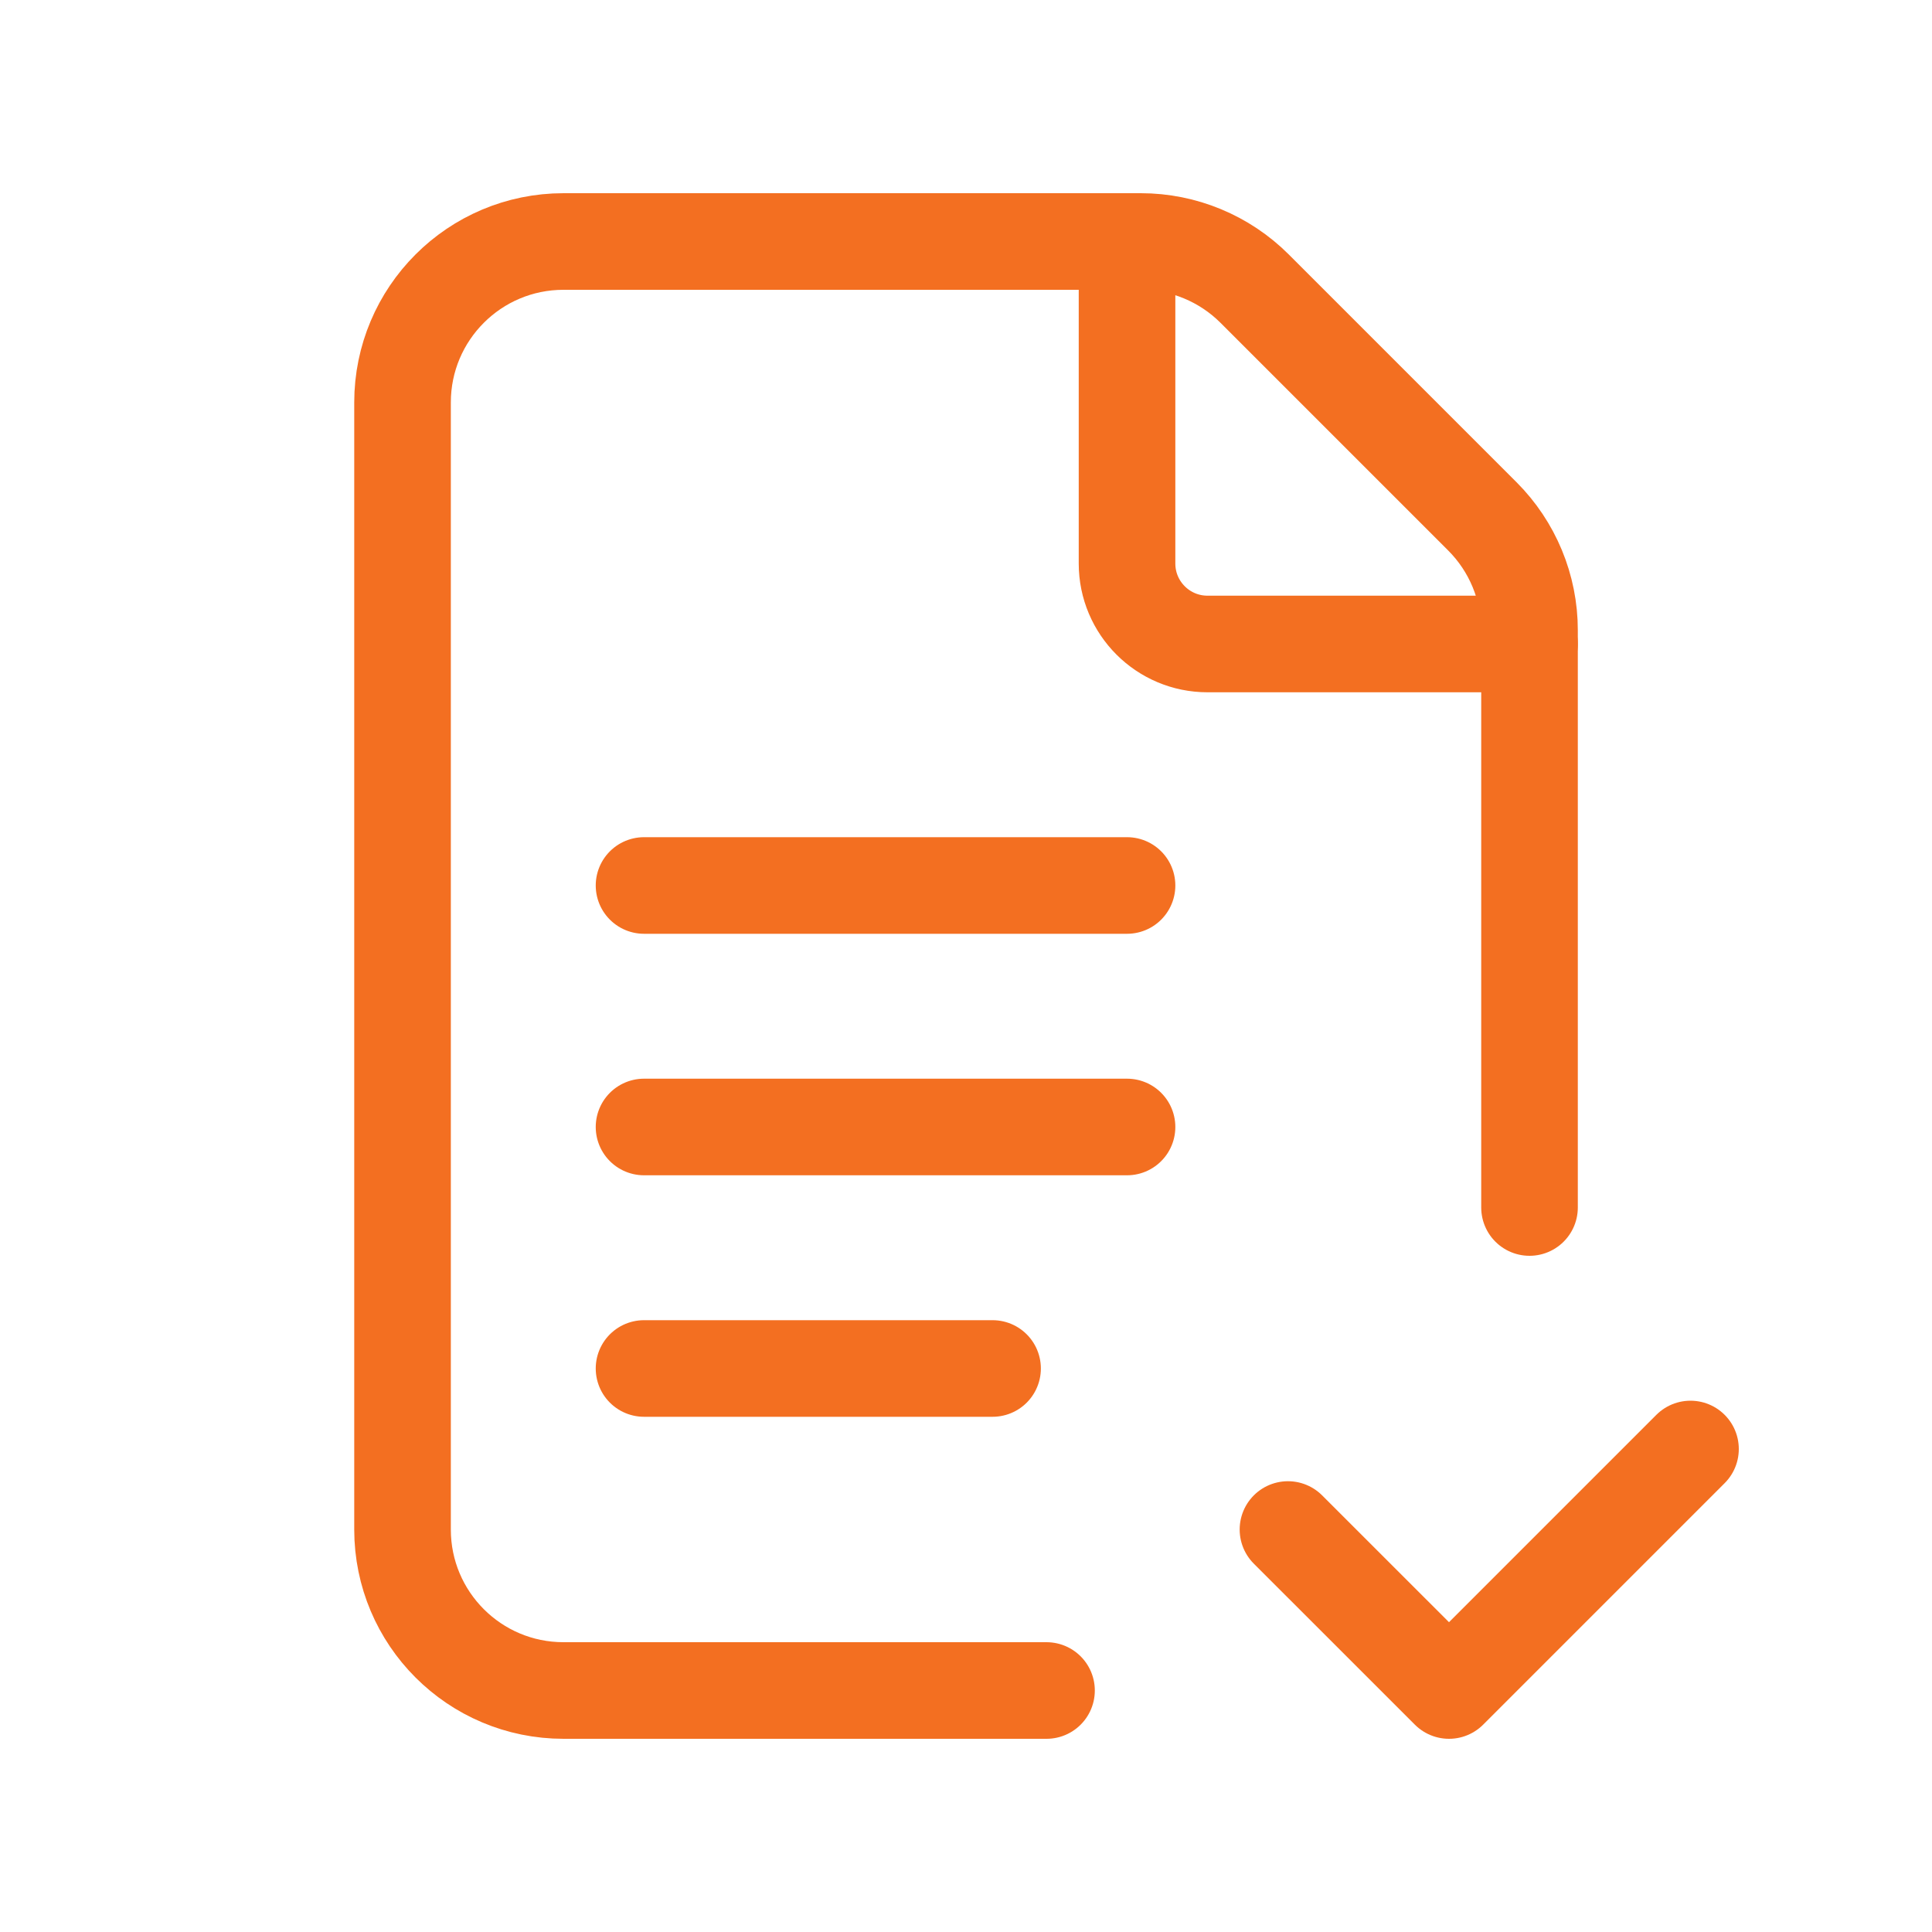
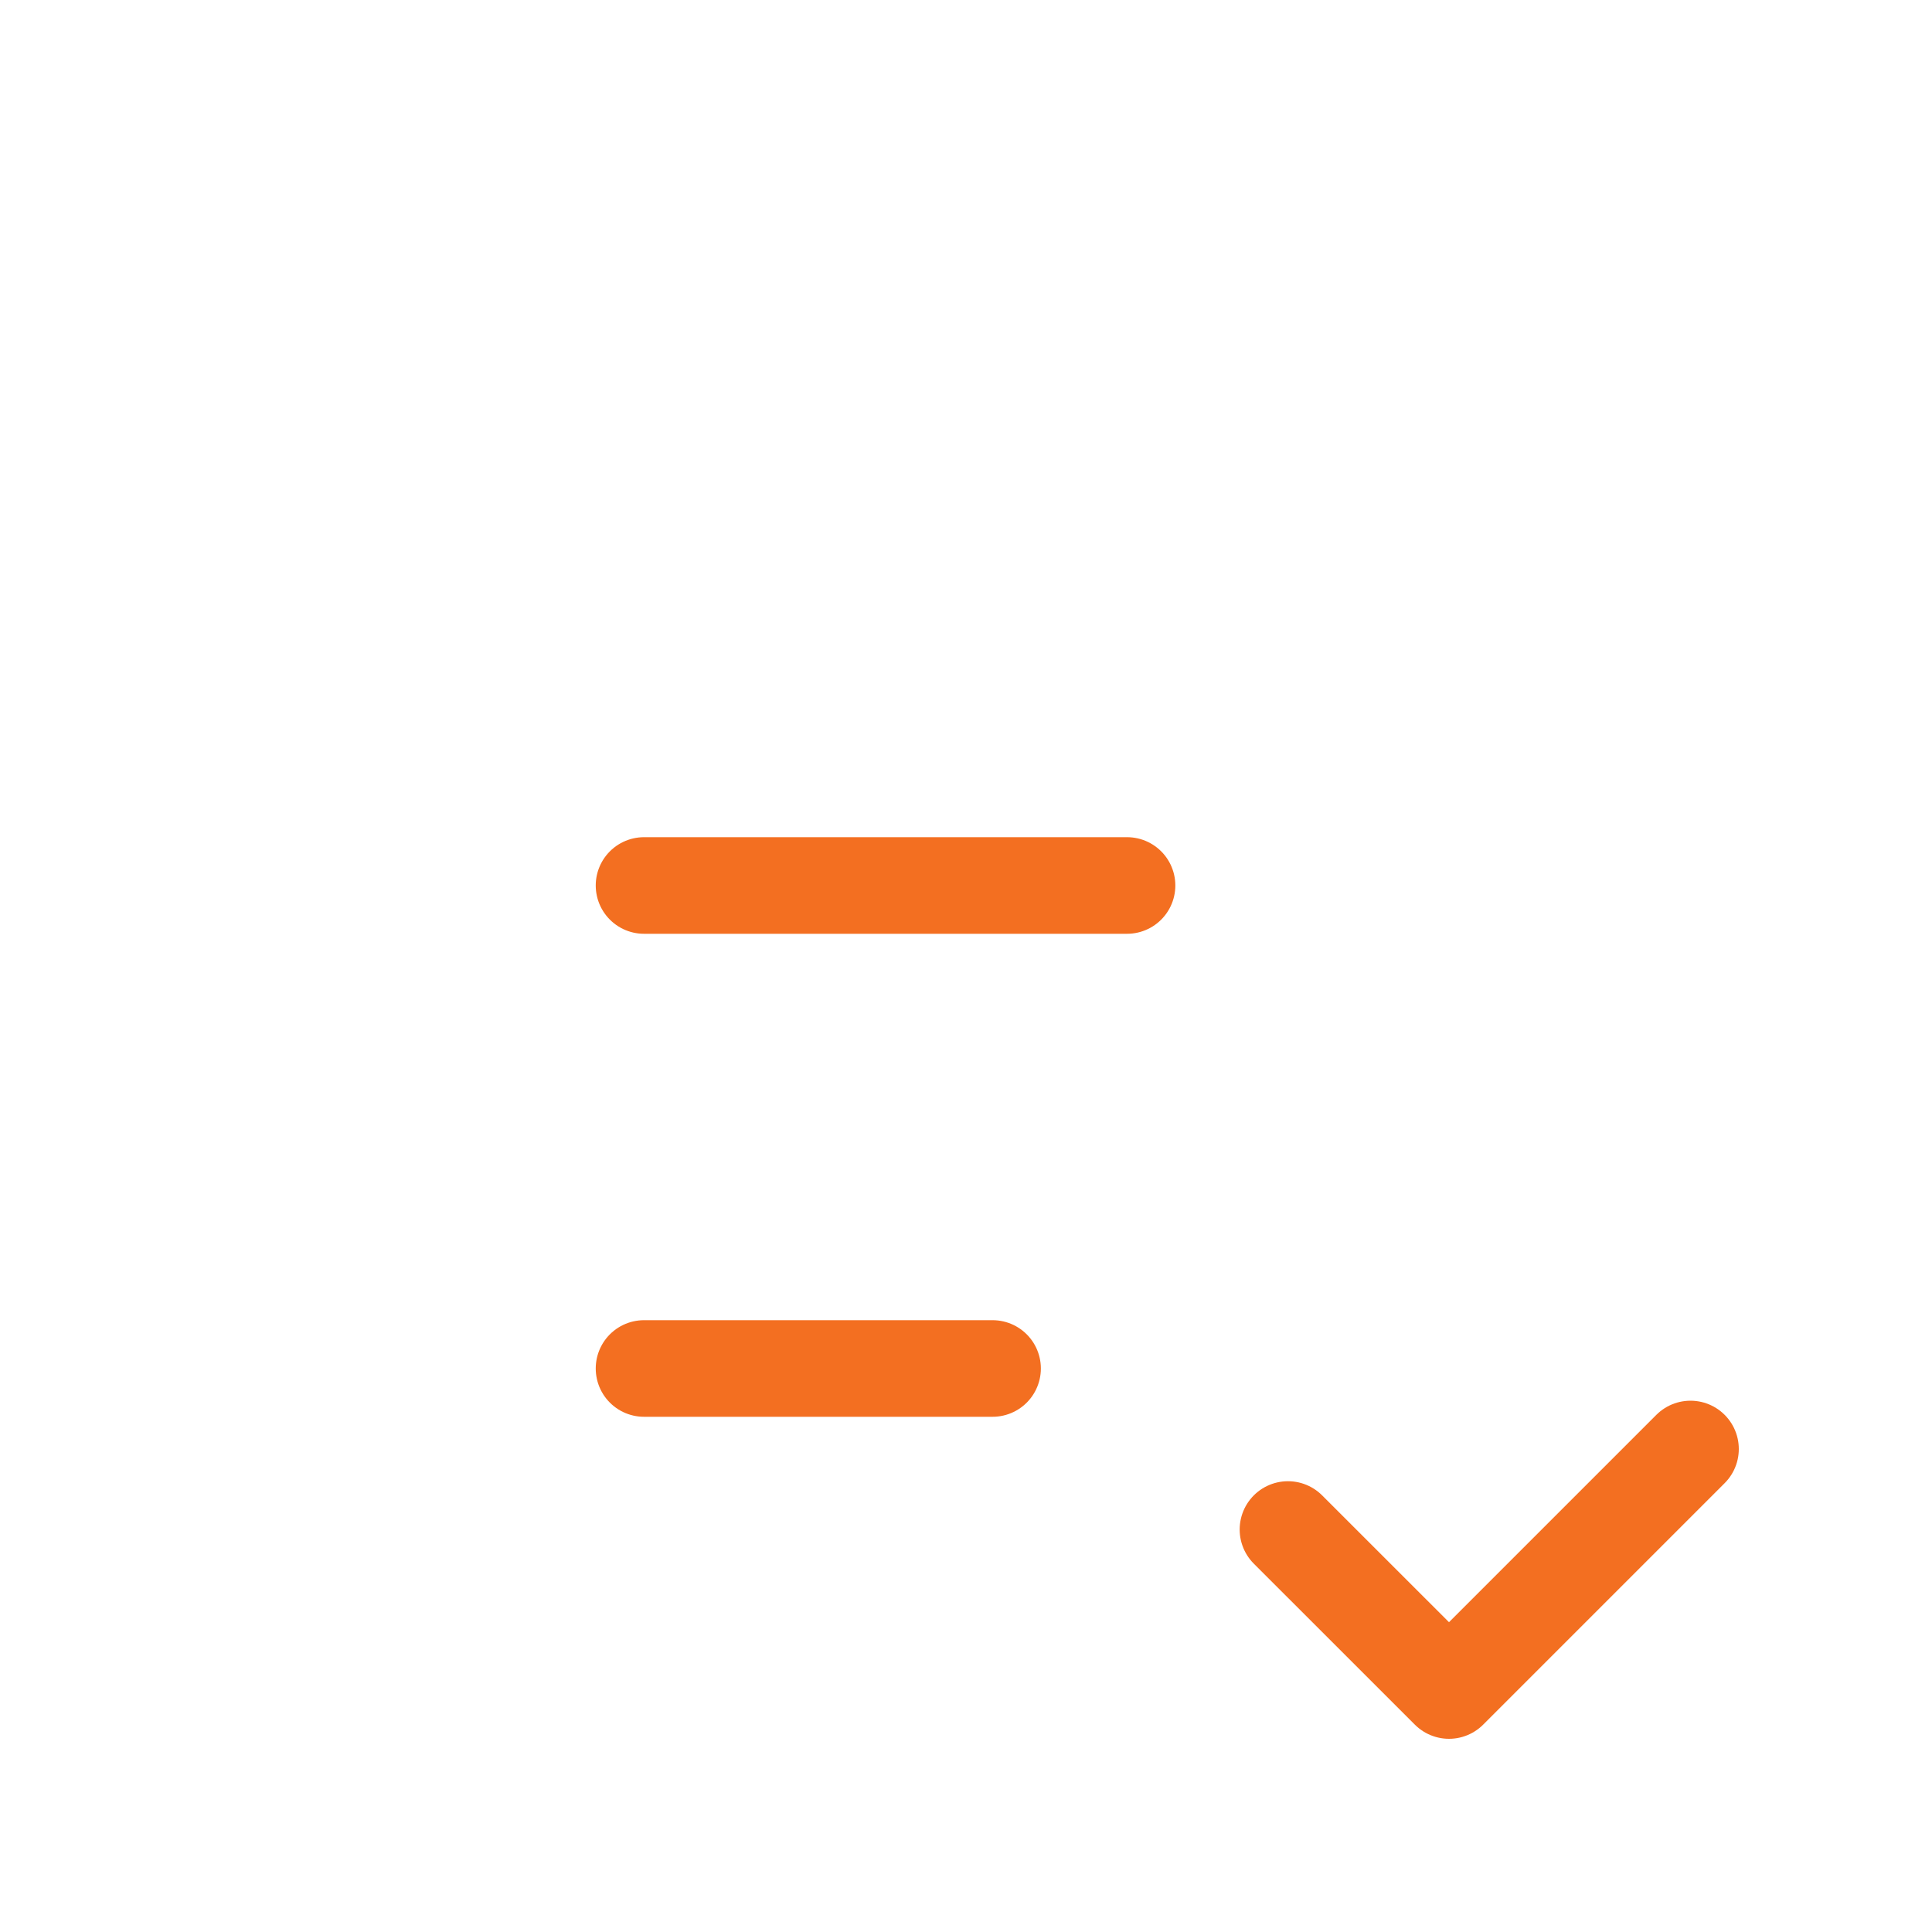
<svg xmlns="http://www.w3.org/2000/svg" width="40" height="40" viewBox="0 0 40 40" fill="none">
-   <path d="M31.667 25V13.047C31.667 12.163 31.315 11.315 30.69 10.69L25.977 5.977C25.352 5.352 24.503 5 23.62 5H11.667C9.825 5 8.334 6.492 8.334 8.333V31.667C8.334 33.508 9.825 35 11.667 35H21.667" stroke="#F36F21" stroke-width="2" stroke-linecap="round" stroke-linejoin="round" />
  <path d="M35 30L30 35L26.666 31.667" stroke="#F36F21" stroke-width="2" stroke-linecap="round" stroke-linejoin="round" />
  <path d="M13.334 18.333H23.334" stroke="#F36F21" stroke-width="2" stroke-linecap="round" stroke-linejoin="round" />
-   <path d="M13.334 23.333H23.334" stroke="#F36F21" stroke-width="2" stroke-linecap="round" stroke-linejoin="round" />
  <path d="M13.334 28.333H20.55" stroke="#F36F21" stroke-width="2" stroke-linecap="round" stroke-linejoin="round" />
-   <path d="M31.667 13.333H25C24.08 13.333 23.334 12.587 23.334 11.667V5" stroke="#F36F21" stroke-width="2" stroke-linecap="round" stroke-linejoin="round" />
</svg>